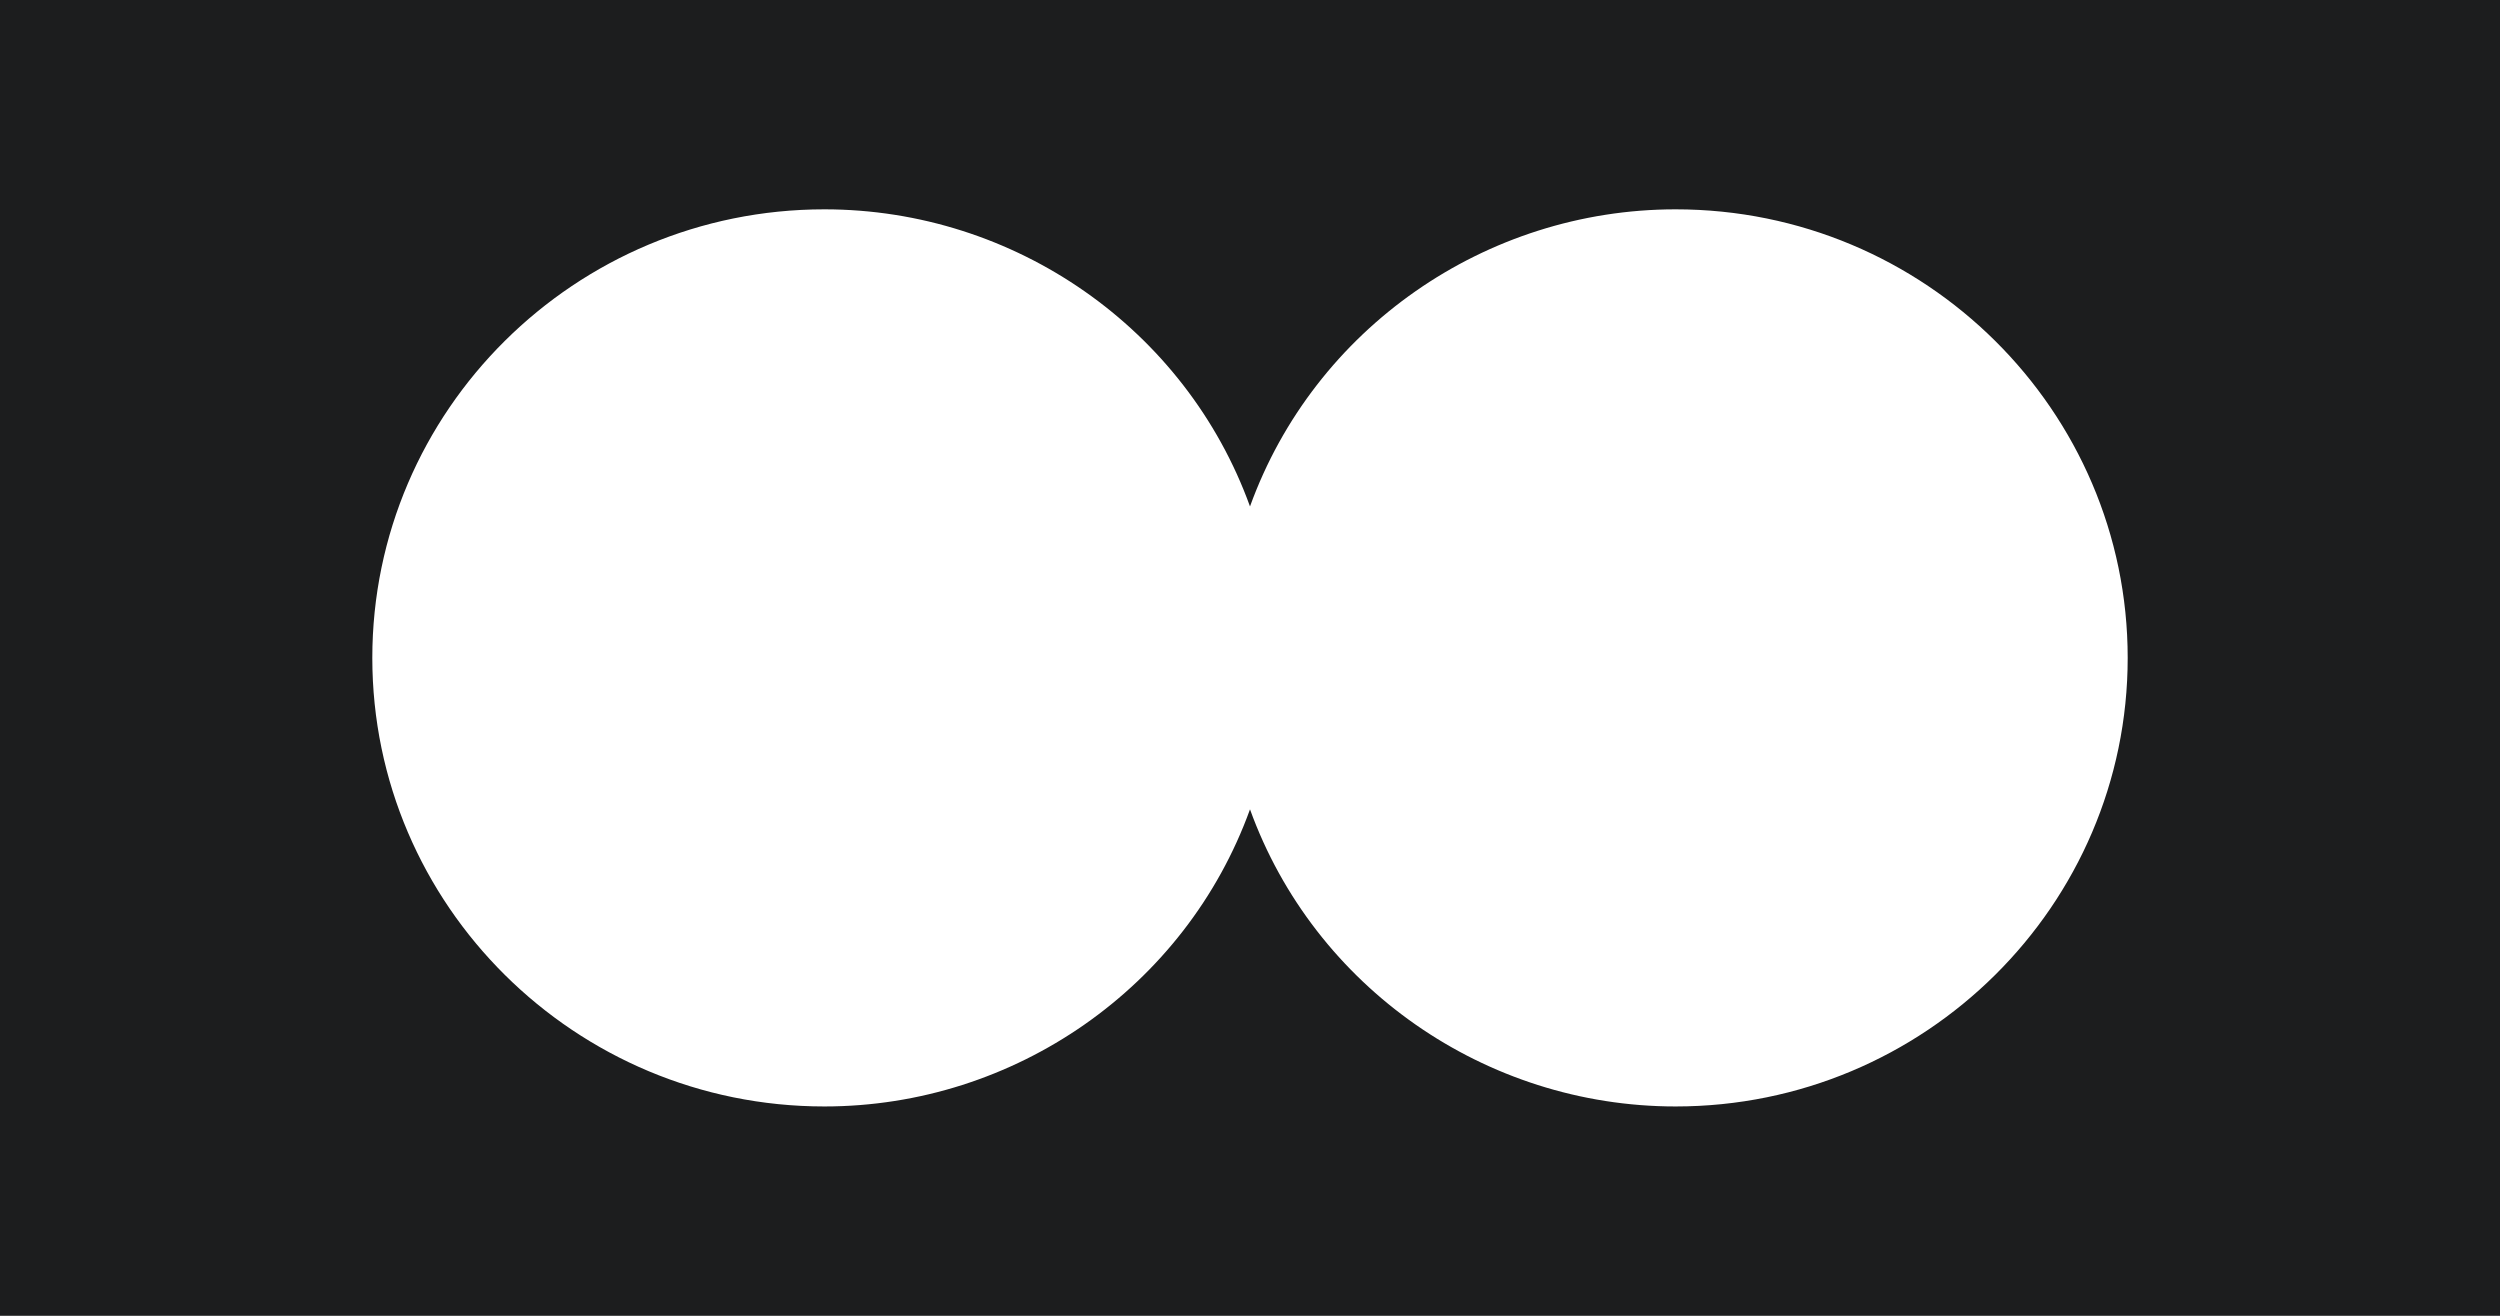
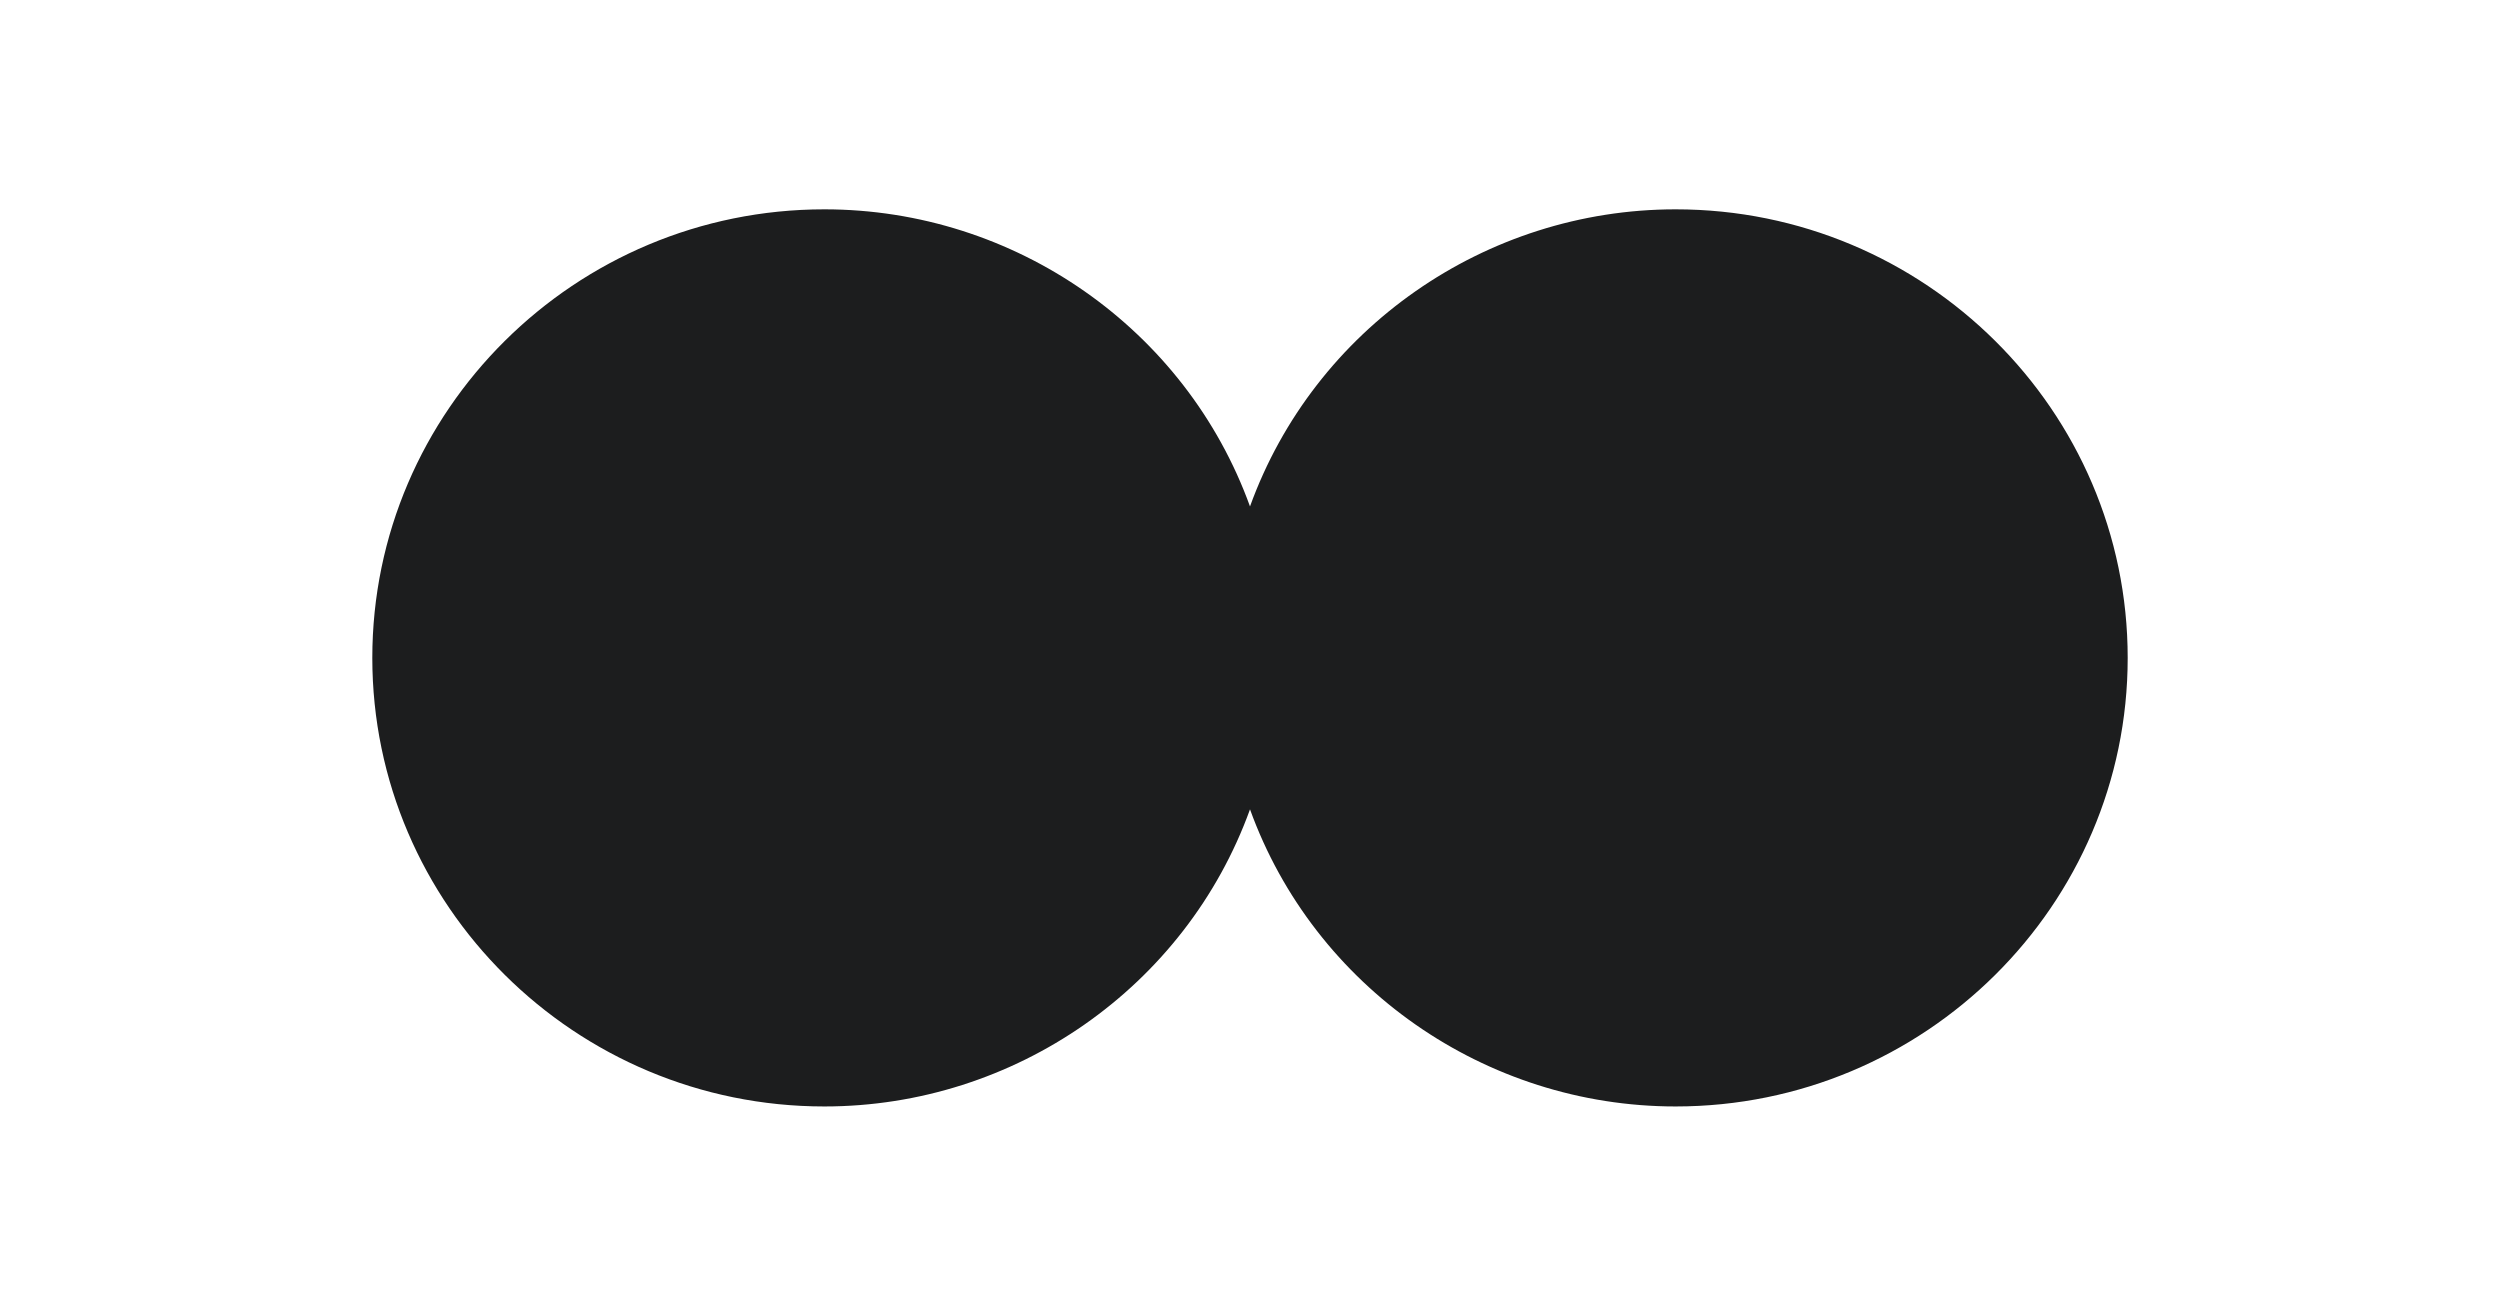
<svg xmlns="http://www.w3.org/2000/svg" width="1254" height="660" viewBox="0 0 1254 660">
-   <path id="Исключение_2" data-name="Исключение 2" d="M1120,890H-134V230H1120V890ZM493,635.967h0C525.218,725.109,611.017,785,706.5,785c125.03,0,226.75-100.934,226.75-225S831.53,335,706.5,335c-95.484,0-181.283,59.891-213.5,149.032C460.784,394.891,374.985,335,279.5,335,154.47,335,52.75,435.934,52.75,560S154.47,785,279.5,785c95.484,0,181.283-59.891,213.5-149.032Z" transform="translate(134 -230)" fill="#1c1d1e" />
+   <path id="Исключение_2" data-name="Исключение 2" d="M1120,890V230H1120V890ZM493,635.967h0C525.218,725.109,611.017,785,706.5,785c125.03,0,226.75-100.934,226.75-225S831.53,335,706.5,335c-95.484,0-181.283,59.891-213.5,149.032C460.784,394.891,374.985,335,279.5,335,154.47,335,52.75,435.934,52.75,560S154.47,785,279.5,785c95.484,0,181.283-59.891,213.5-149.032Z" transform="translate(134 -230)" fill="#1c1d1e" />
</svg>